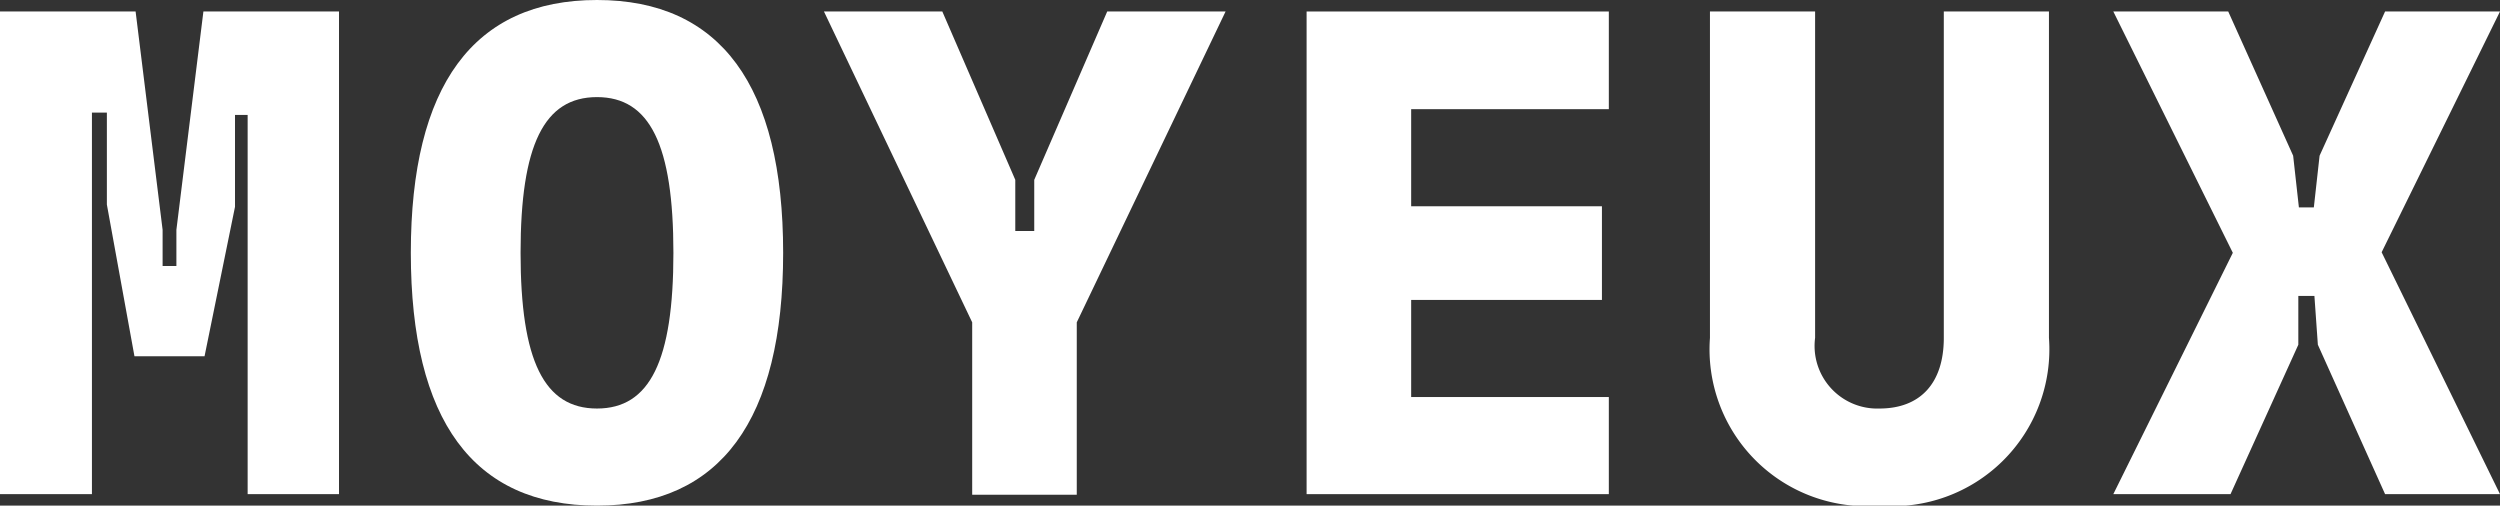
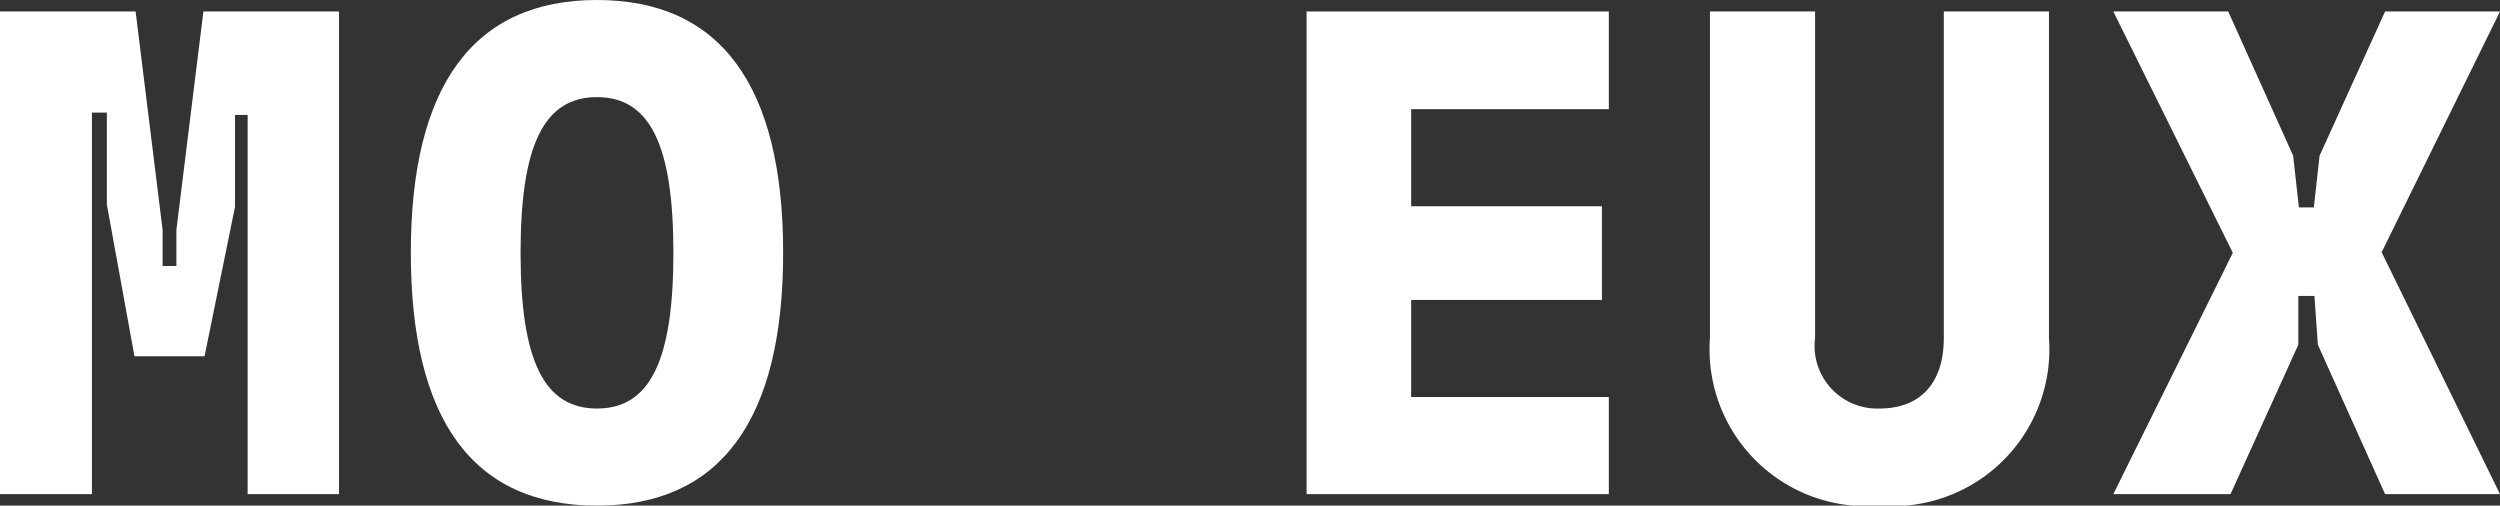
<svg xmlns="http://www.w3.org/2000/svg" viewBox="0 0 43.51 8.8">
  <rect x="0" y="0" width="43.51" height="8.8" fill="#333333" stroke="none" />
  <defs>
    <style>.cls-1{fill:#fff;}</style>
  </defs>
  <g id="Livello_2" data-name="Livello 2">
    <g id="Livello_1-2" data-name="Livello 1">
      <path class="cls-1" d="M5.9,8.6H4.31V2H4.09l0,1.6L3.56,6.2H2.34L1.86,3.56l0-1.6H1.6V8.6H0V.2H2.36L2.83,4v.63h.24V4L3.54.2H5.9Z" />
      <path class="cls-1" d="M7.15,4.4C7.15,1.49,8.24,0,10.39,0s3.24,1.49,3.24,4.4-1.09,4.4-3.24,4.4S7.15,7.32,7.15,4.4Zm4.57,0c0-1.88-.41-2.71-1.33-2.71S9.06,2.52,9.06,4.4s.41,2.71,1.33,2.71S11.72,6.28,11.72,4.4Z" />
-       <path class="cls-1" d="M21.33.2,18.74,5.61v3H16.92v-3L14.34.2H16.4l1.27,2.93,0,.89H18l0-.89L19.27.2Z" />
      <path class="cls-1" d="M22.74,8.6V.2H28V1.9H24.56V3.59h3.32V5.22H24.56V6.91H28V8.6Z" />
      <path class="cls-1" d="M29.76,5.88V.2h1.83V5.88a1.09,1.09,0,0,0,1.12,1.23c.71,0,1.12-.44,1.12-1.23V.2h1.83V5.88A2.73,2.73,0,0,1,32.71,8.8,2.73,2.73,0,0,1,29.76,5.88Z" />
      <path class="cls-1" d="M36.78,8.6l2.08-4.2L36.78.2h2l1.13,2.51.1.9h.26l.1-.9L41.51.2h2L41.45,4.39,43.51,8.6h-2L40.34,6l-.06-.85H40L40,6,38.82,8.6Z" />
    </g>
  </g>
</svg>